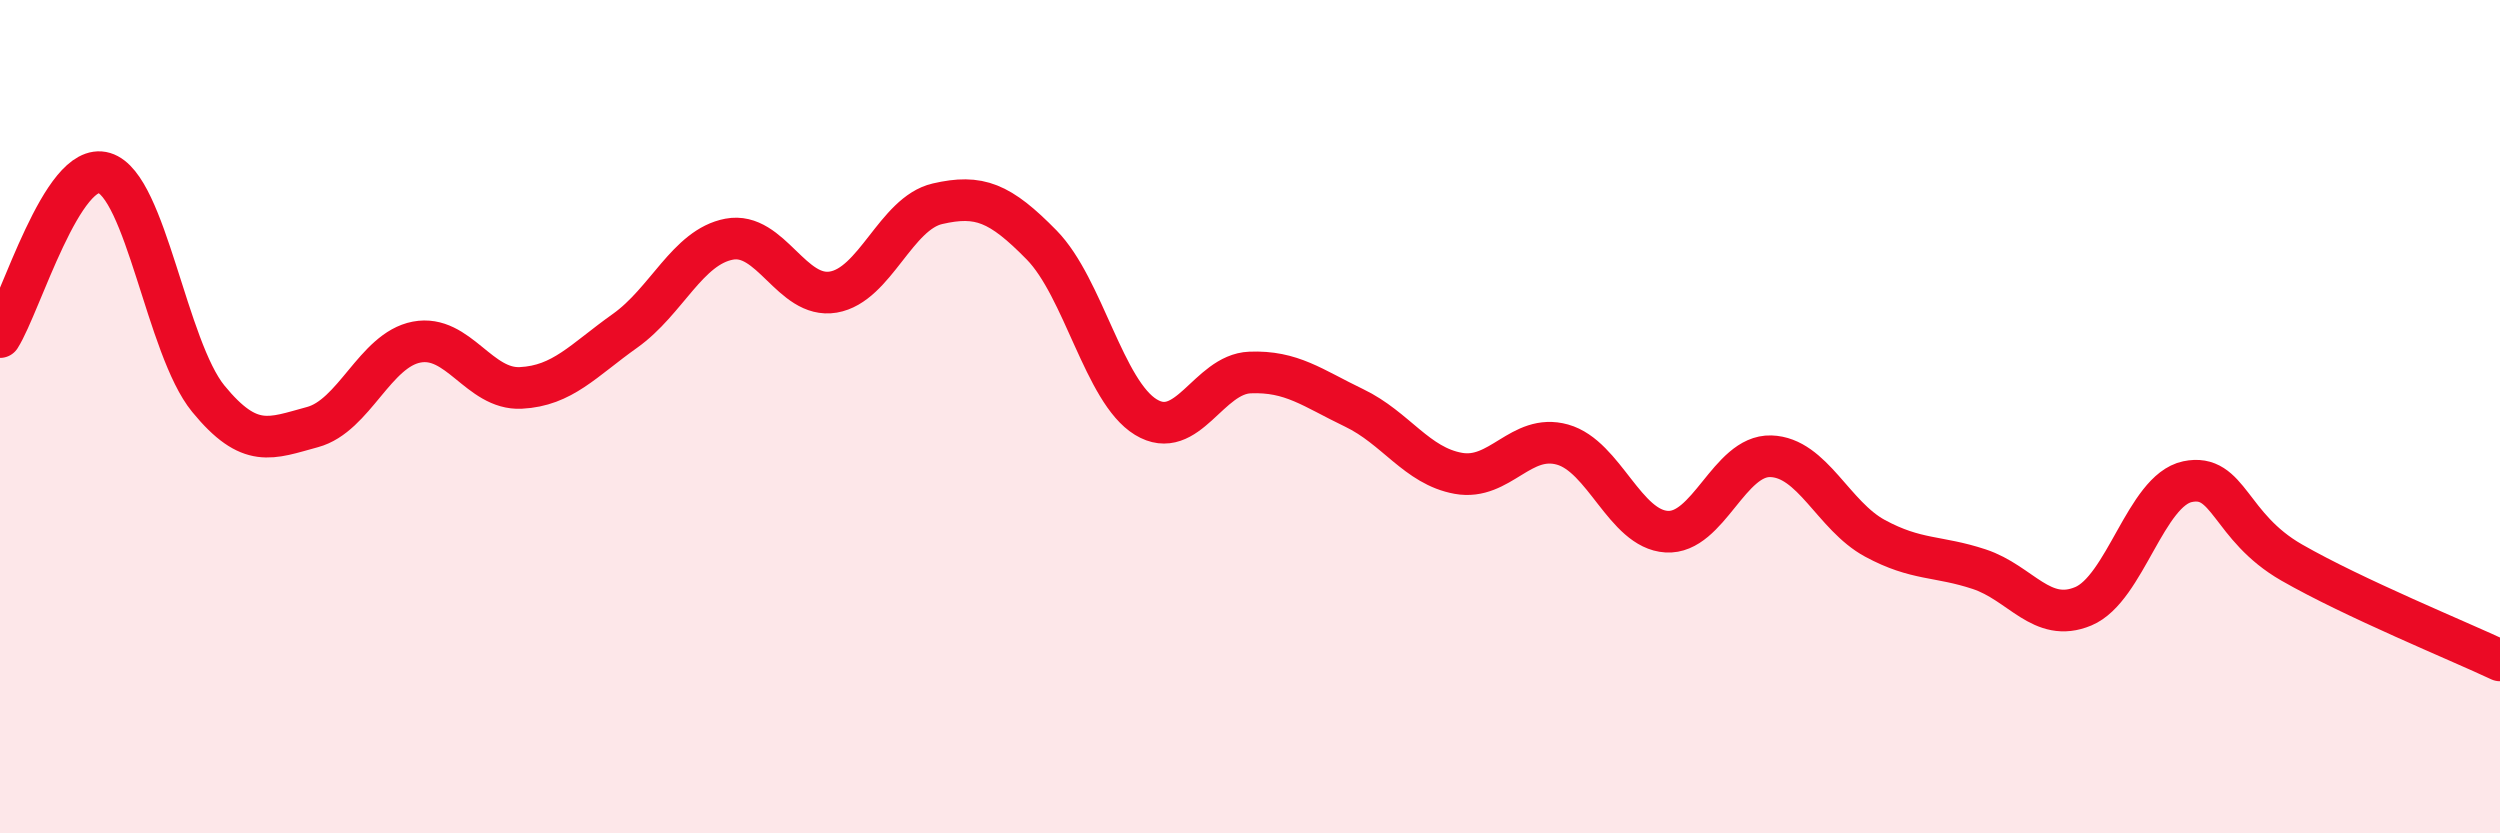
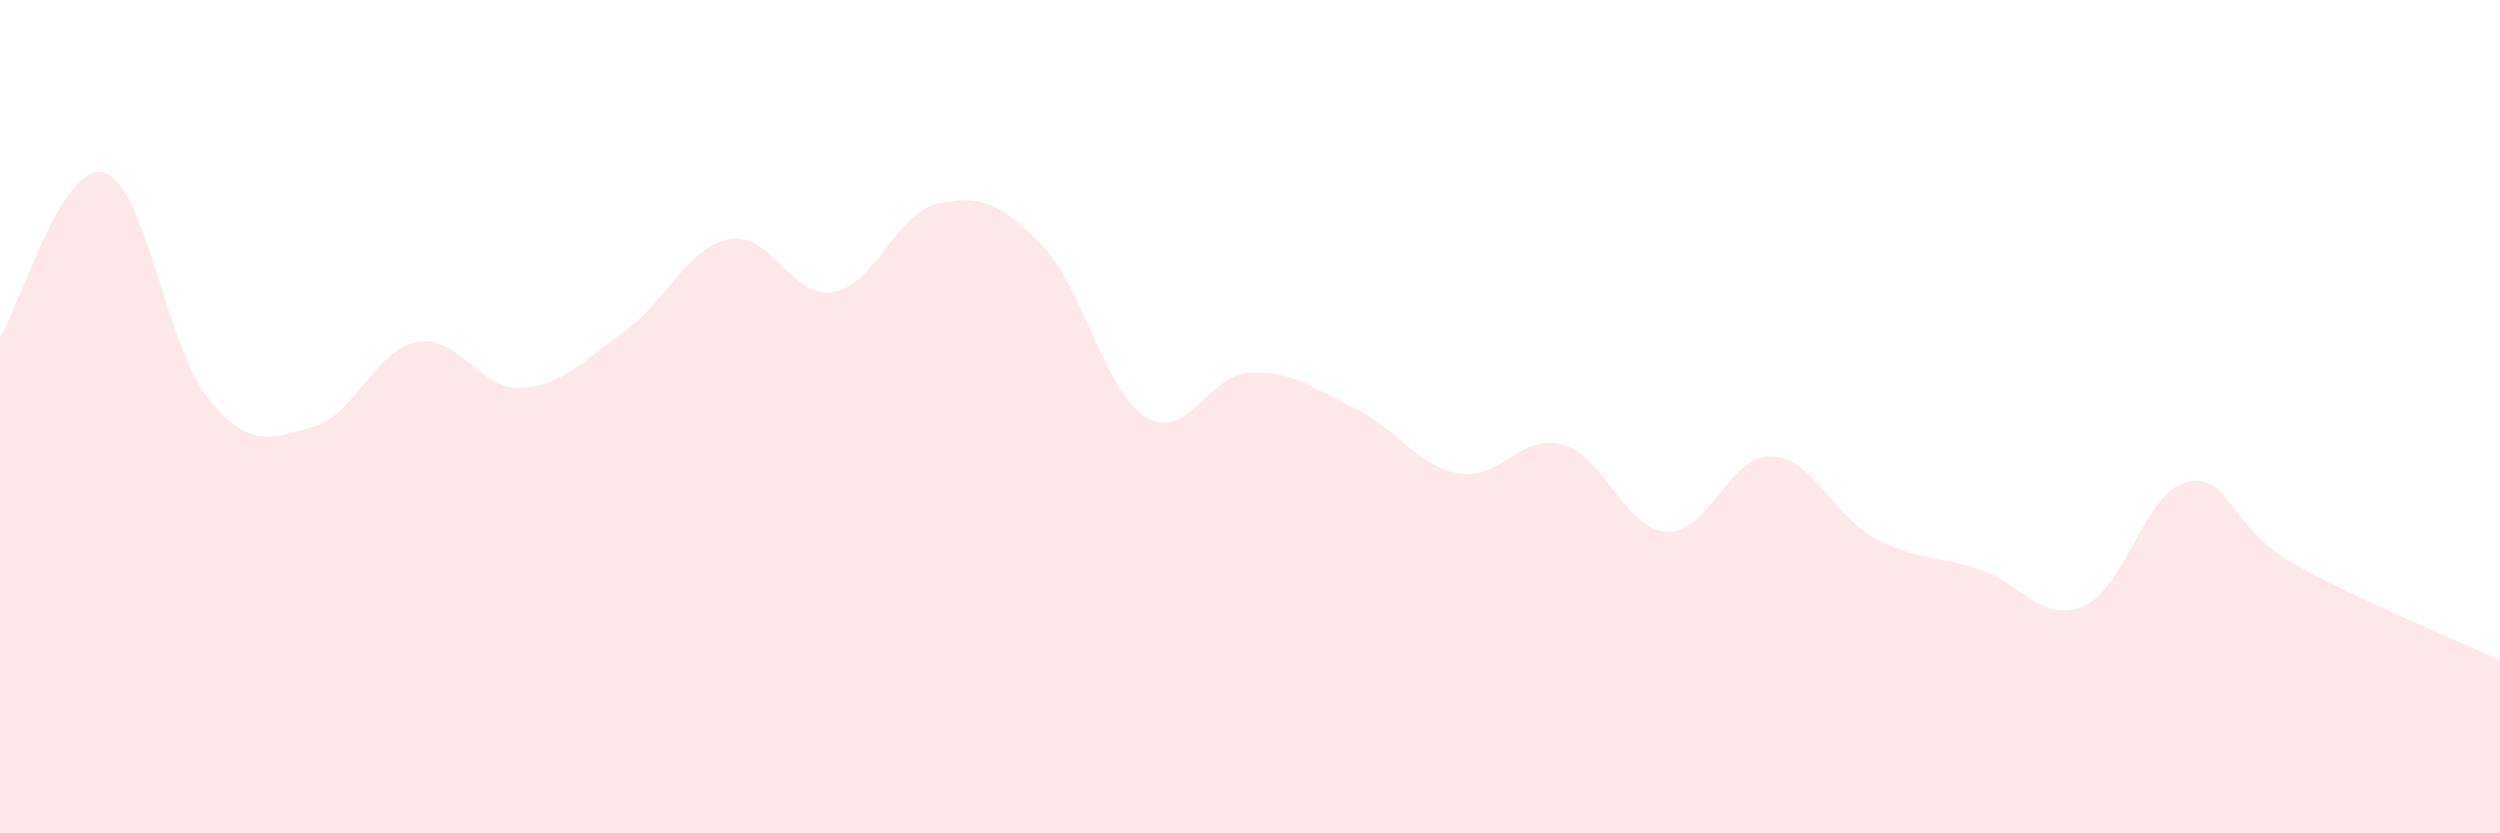
<svg xmlns="http://www.w3.org/2000/svg" width="60" height="20" viewBox="0 0 60 20">
  <path d="M 0,8.09 C 0.5,7.3 1.5,3.85 2.5,4.15 C 3.5,4.45 4,8.35 5,9.57 C 6,10.79 6.5,10.52 7.5,10.25 C 8.5,9.98 9,8.4 10,8.21 C 11,8.02 11.5,9.36 12.5,9.31 C 13.5,9.26 14,8.65 15,7.94 C 16,7.23 16.5,5.93 17.5,5.74 C 18.5,5.55 19,7.18 20,7.01 C 21,6.84 21.5,5.12 22.5,4.89 C 23.5,4.66 24,4.86 25,5.88 C 26,6.9 26.5,9.4 27.5,10.01 C 28.5,10.62 29,8.98 30,8.94 C 31,8.9 31.5,9.31 32.5,9.79 C 33.5,10.27 34,11.18 35,11.36 C 36,11.54 36.5,10.39 37.5,10.67 C 38.5,10.95 39,12.7 40,12.76 C 41,12.82 41.5,10.92 42.5,10.95 C 43.5,10.98 44,12.38 45,12.92 C 46,13.46 46.5,13.33 47.5,13.66 C 48.5,13.99 49,14.97 50,14.55 C 51,14.13 51.5,11.77 52.5,11.56 C 53.5,11.35 53.5,12.64 55,13.5 C 56.5,14.36 59,15.38 60,15.85L60 20L0 20Z" fill="#EB0A25" opacity="0.1" stroke-linecap="round" stroke-linejoin="round" />
-   <path d="M 0,8.09 C 0.5,7.3 1.5,3.85 2.5,4.15 C 3.5,4.45 4,8.35 5,9.57 C 6,10.79 6.5,10.52 7.5,10.25 C 8.5,9.98 9,8.4 10,8.21 C 11,8.02 11.5,9.36 12.5,9.31 C 13.5,9.26 14,8.65 15,7.94 C 16,7.23 16.5,5.93 17.5,5.74 C 18.5,5.55 19,7.18 20,7.01 C 21,6.84 21.5,5.12 22.5,4.89 C 23.5,4.66 24,4.86 25,5.88 C 26,6.9 26.5,9.4 27.5,10.01 C 28.5,10.62 29,8.98 30,8.94 C 31,8.9 31.5,9.31 32.5,9.79 C 33.5,10.27 34,11.18 35,11.36 C 36,11.54 36.5,10.39 37.5,10.67 C 38.5,10.95 39,12.7 40,12.76 C 41,12.82 41.5,10.92 42.5,10.95 C 43.5,10.98 44,12.38 45,12.92 C 46,13.46 46.5,13.33 47.5,13.66 C 48.5,13.99 49,14.97 50,14.55 C 51,14.13 51.5,11.77 52.5,11.56 C 53.5,11.35 53.5,12.64 55,13.5 C 56.5,14.36 59,15.38 60,15.85" stroke="#EB0A25" stroke-width="1" fill="none" stroke-linecap="round" stroke-linejoin="round" />
</svg>